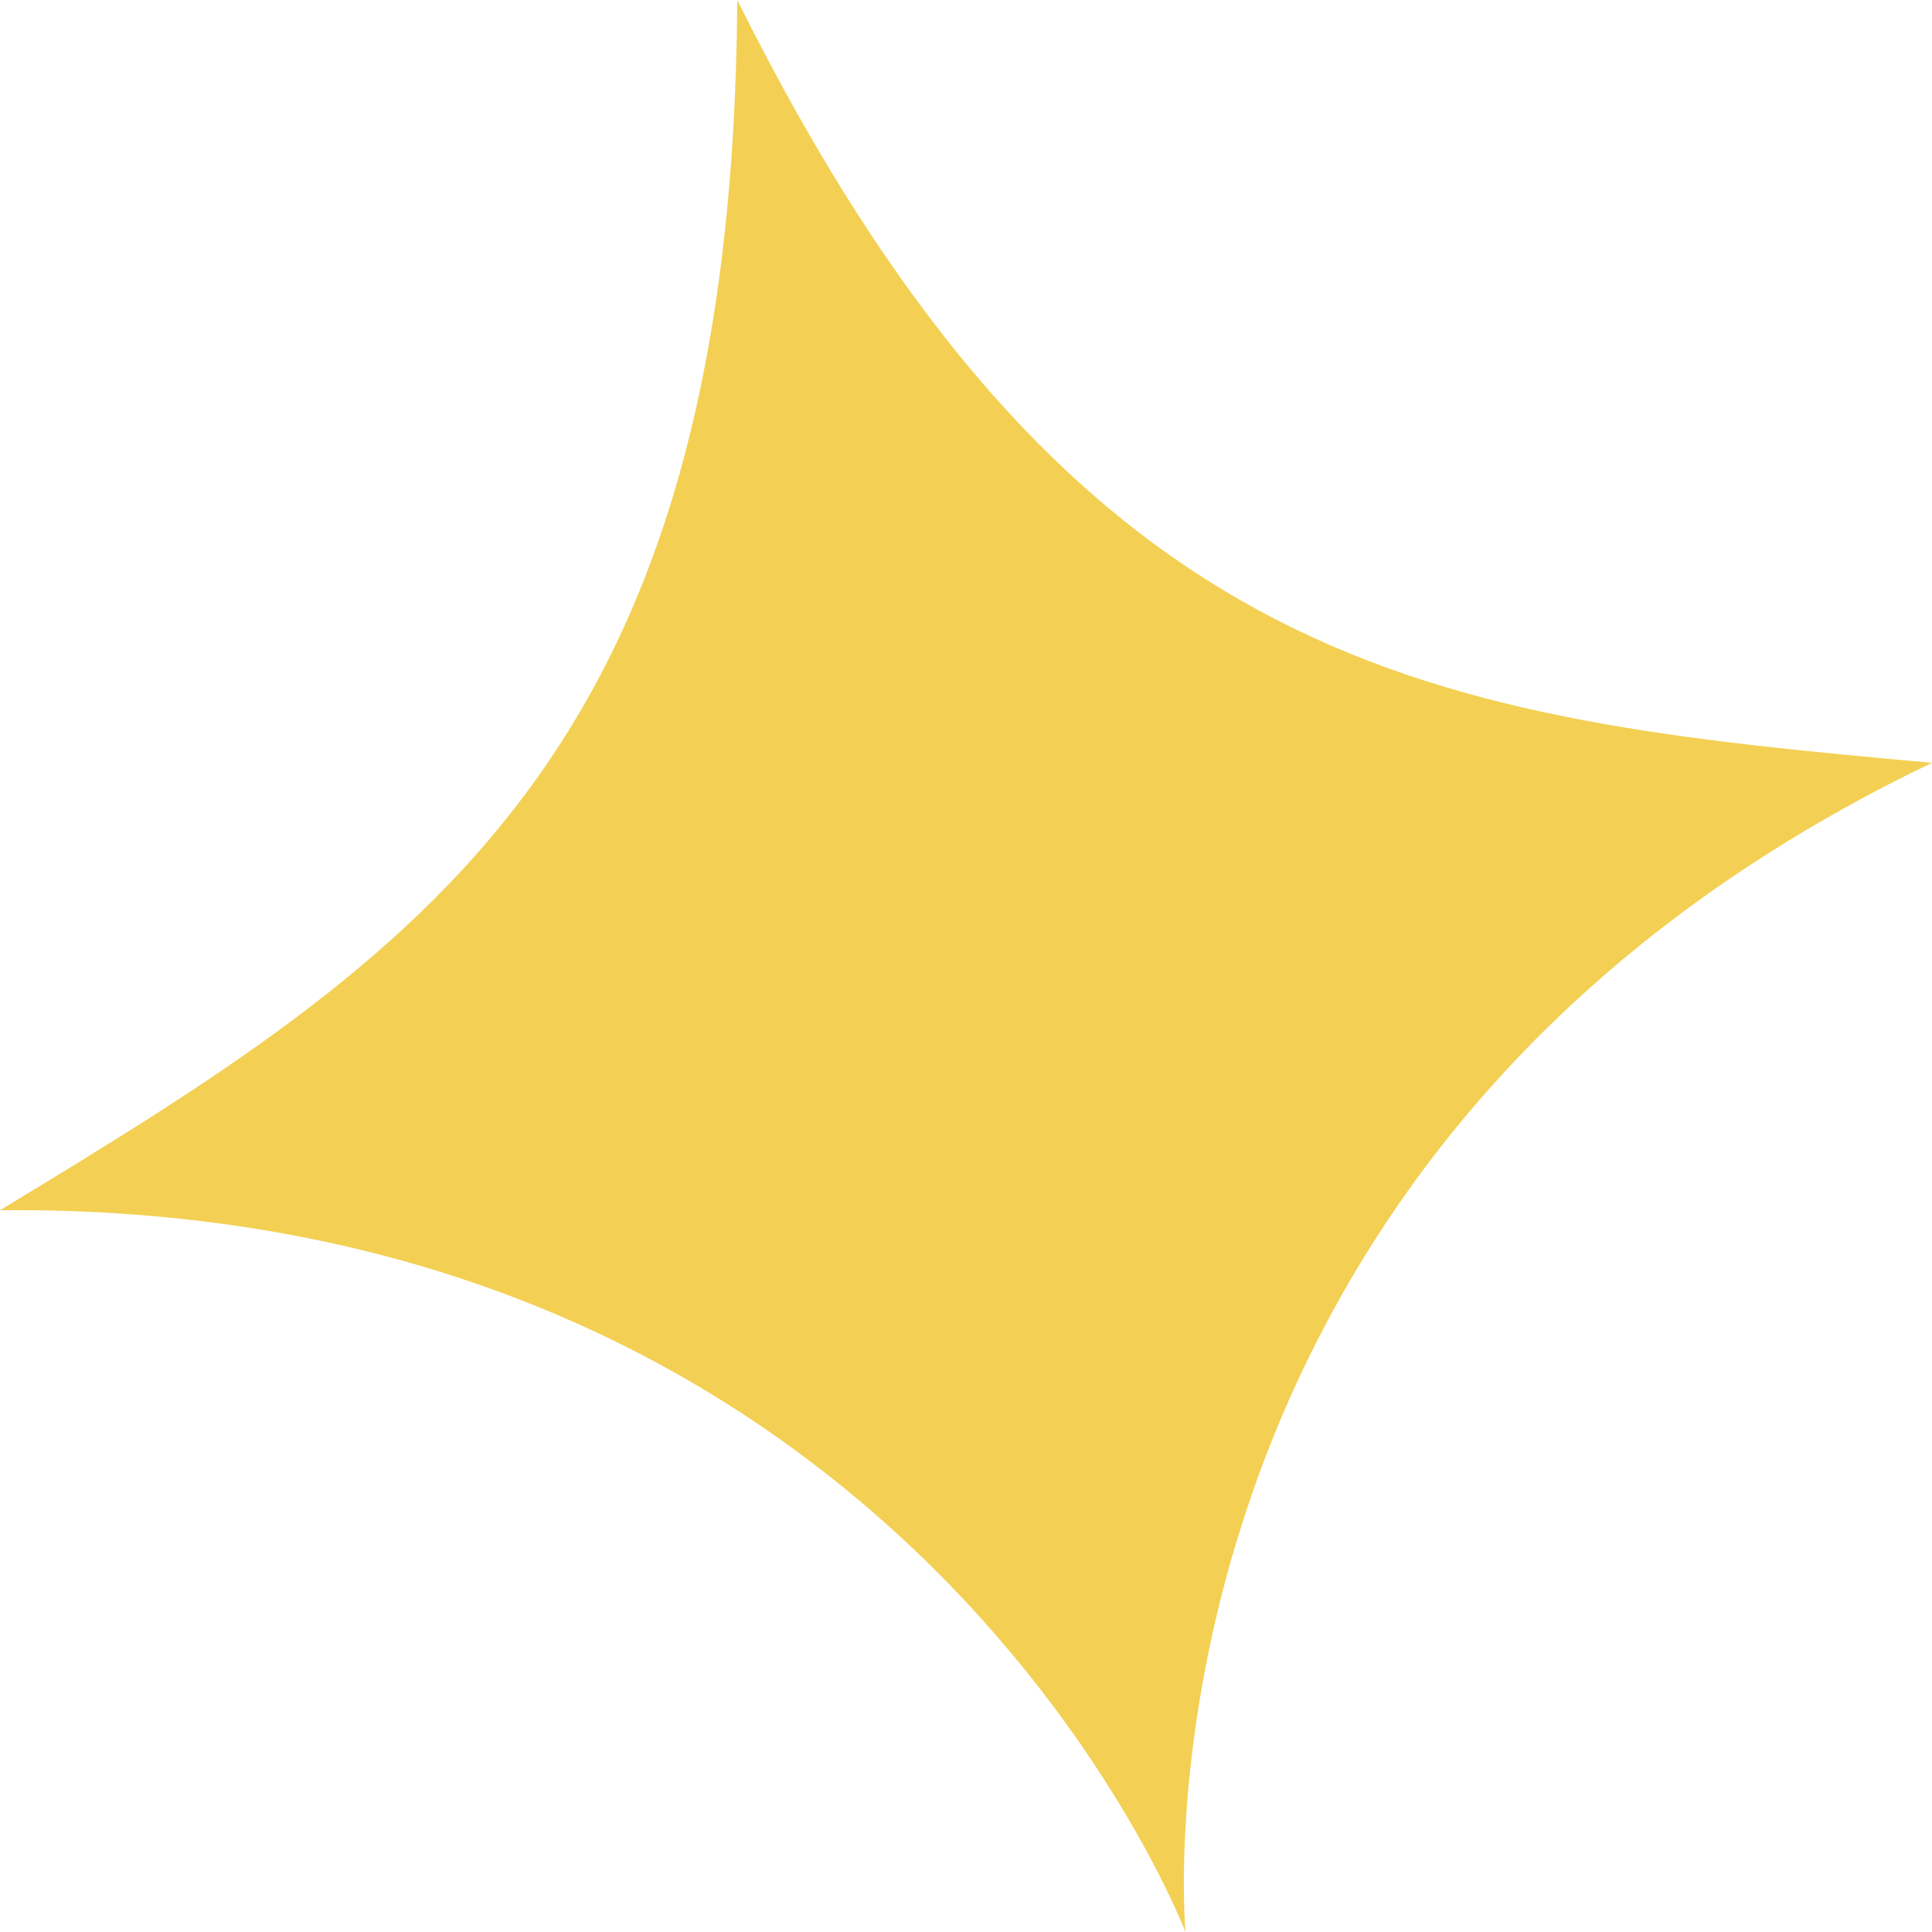
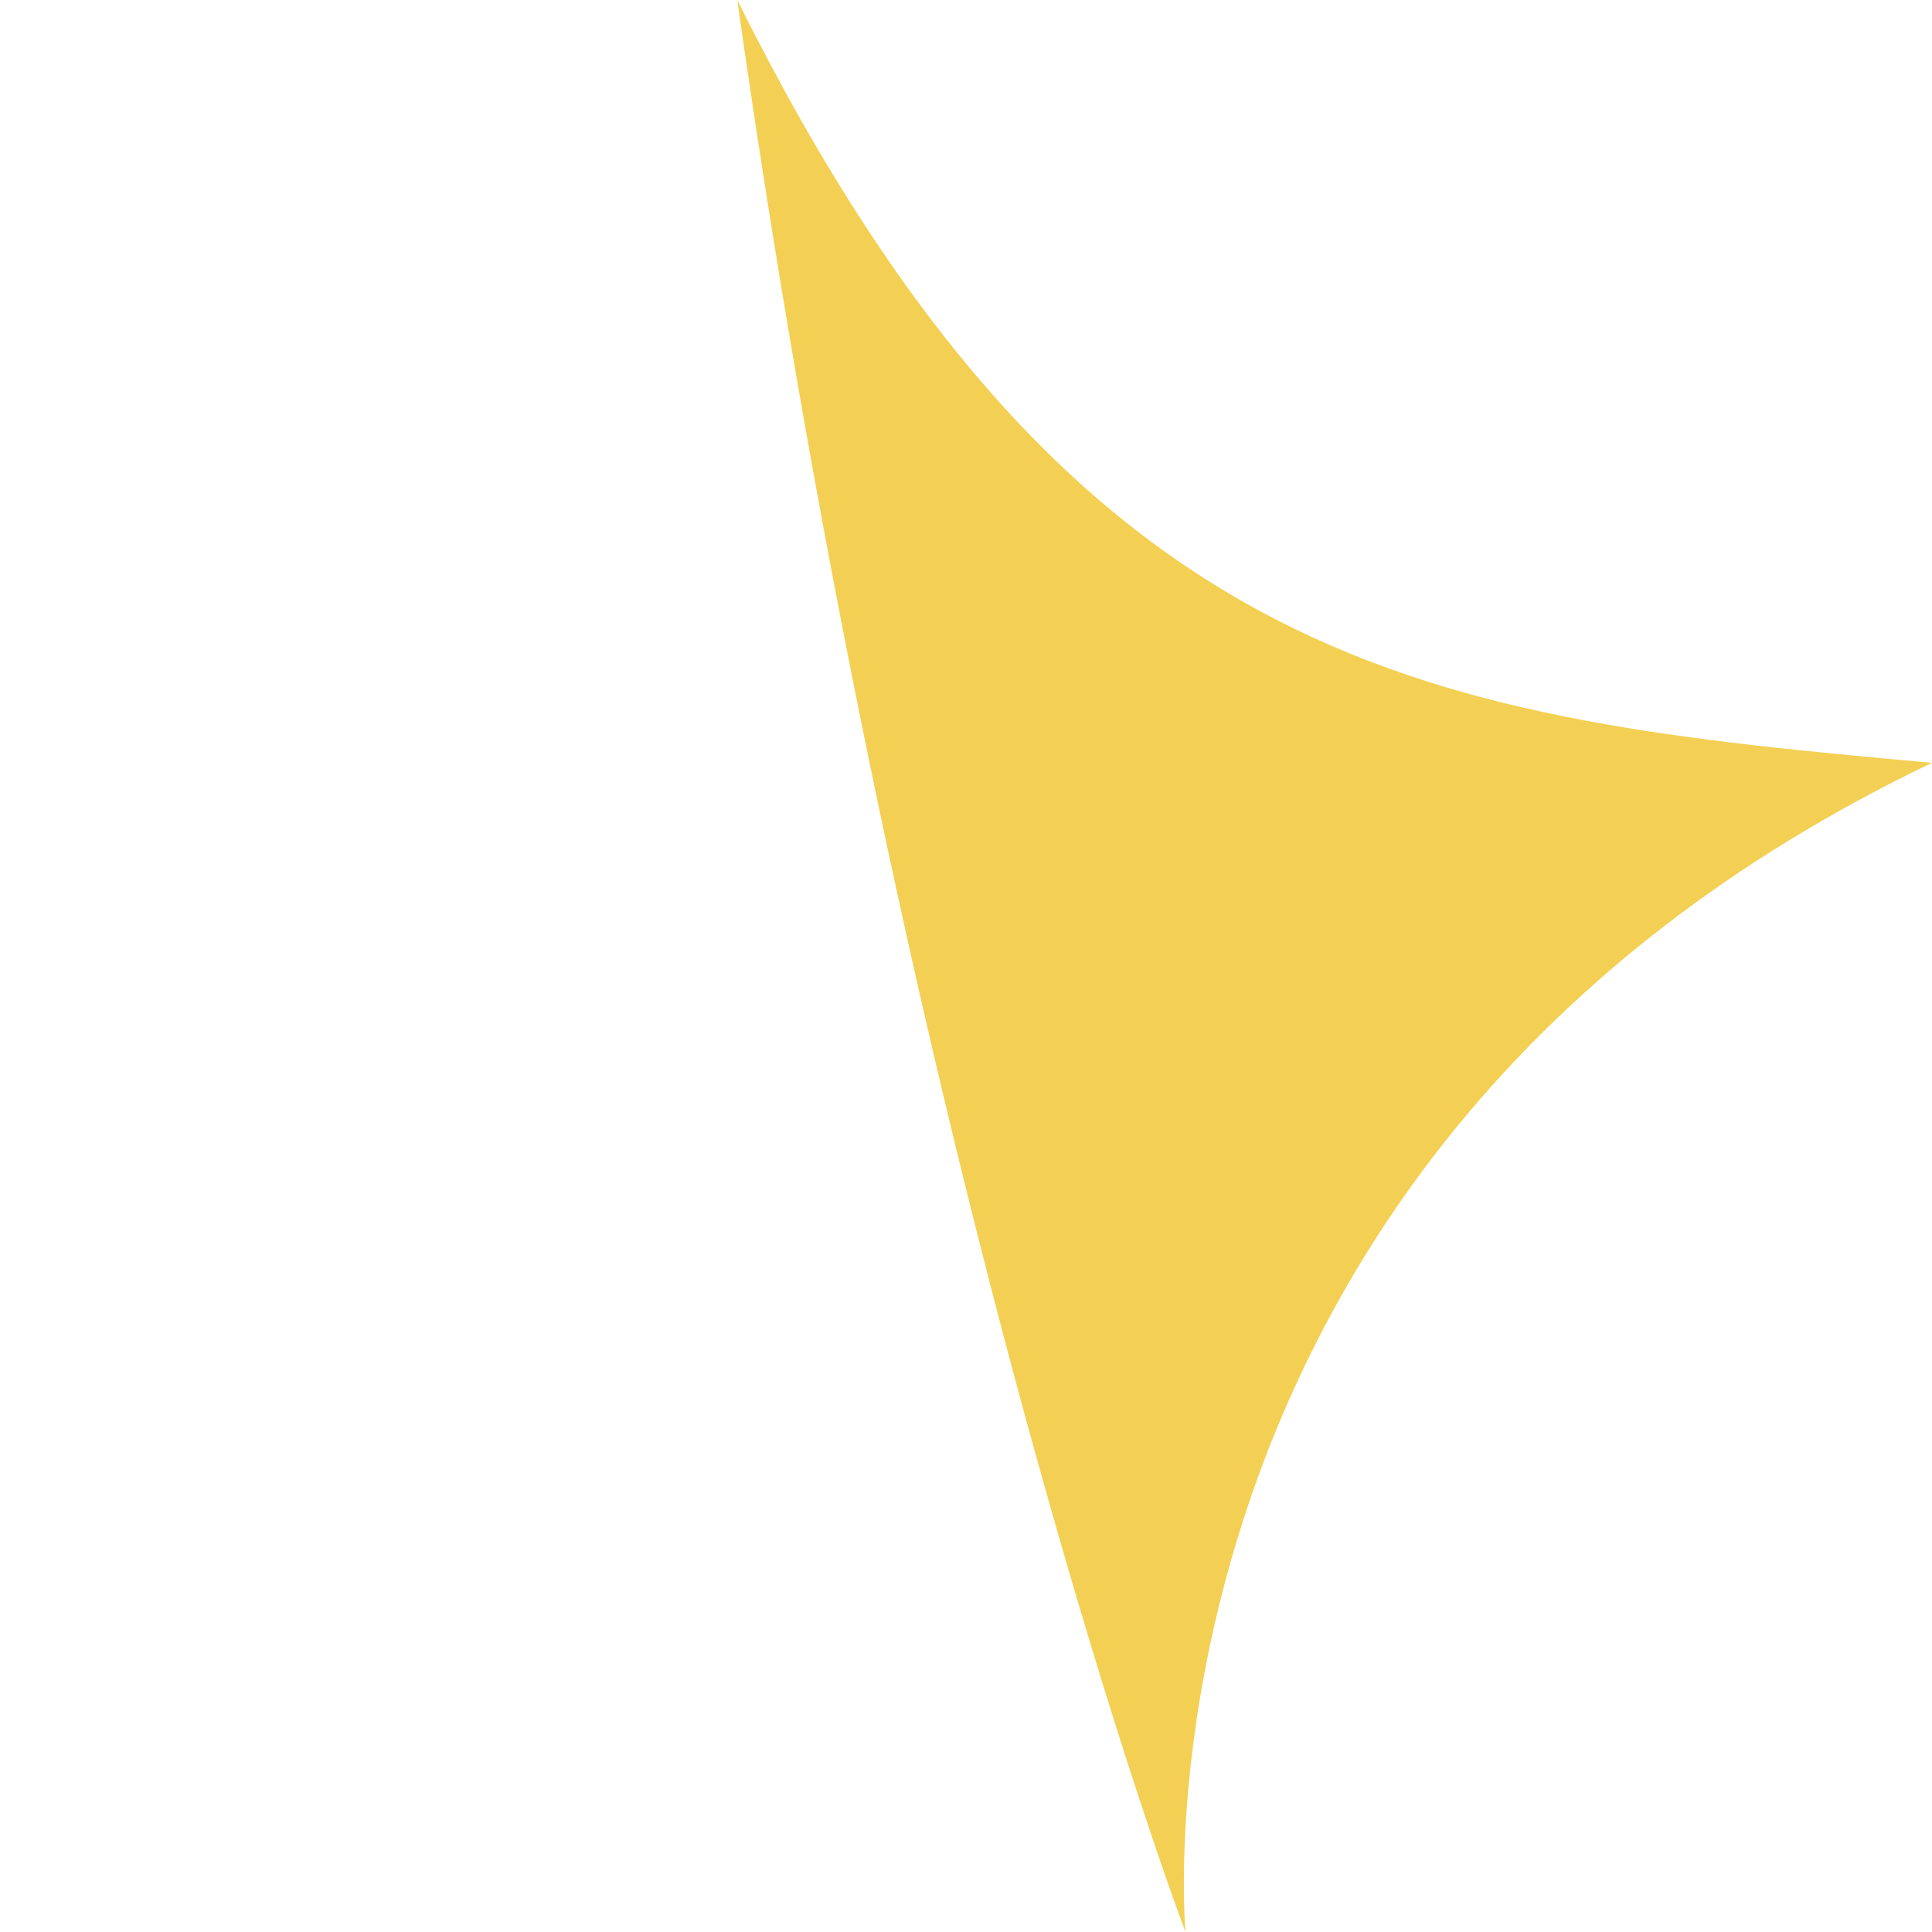
<svg xmlns="http://www.w3.org/2000/svg" width="30" height="30" viewBox="0 0 30 30" fill="none">
-   <path d="M11.448 0C11.375 11.781 6.588 14.803 0 18.792C14.094 18.666 18.408 30 18.408 30C18.408 30 17.291 17.932 30 11.845C22.331 11.152 16.7 10.559 11.448 0Z" fill="#F3D053" />
+   <path d="M11.448 0C14.094 18.666 18.408 30 18.408 30C18.408 30 17.291 17.932 30 11.845C22.331 11.152 16.7 10.559 11.448 0Z" fill="#F3D053" />
</svg>